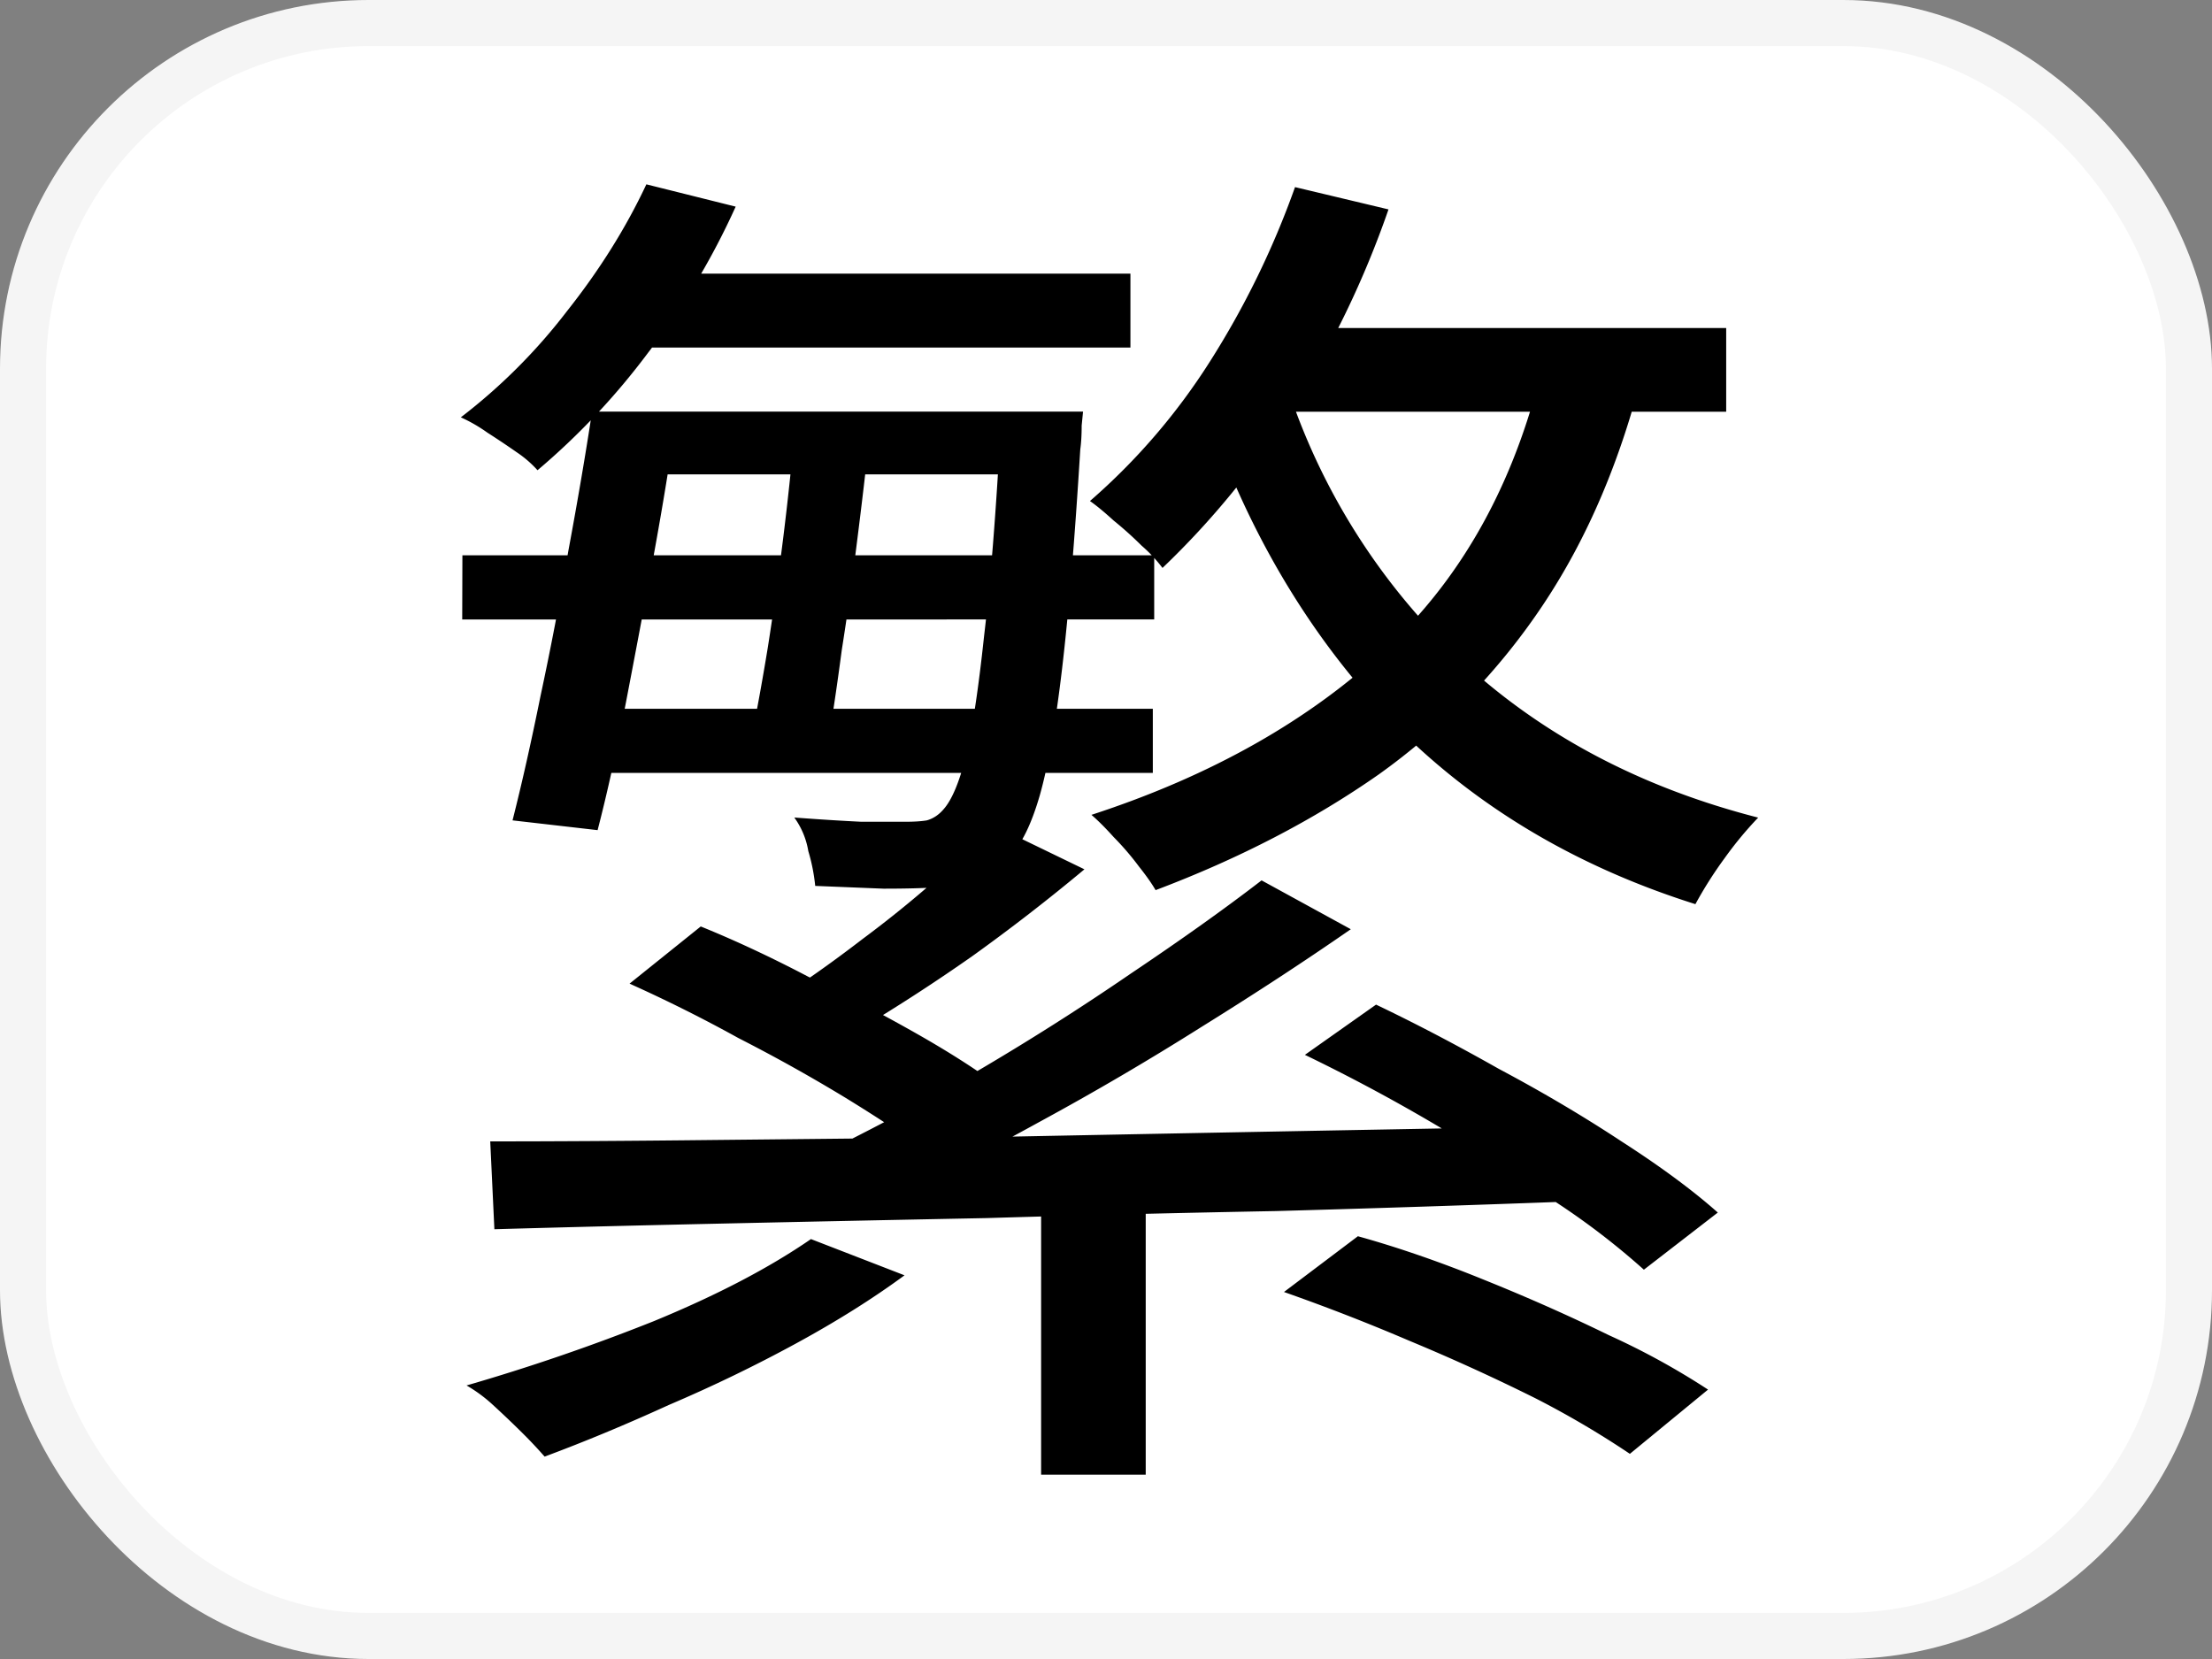
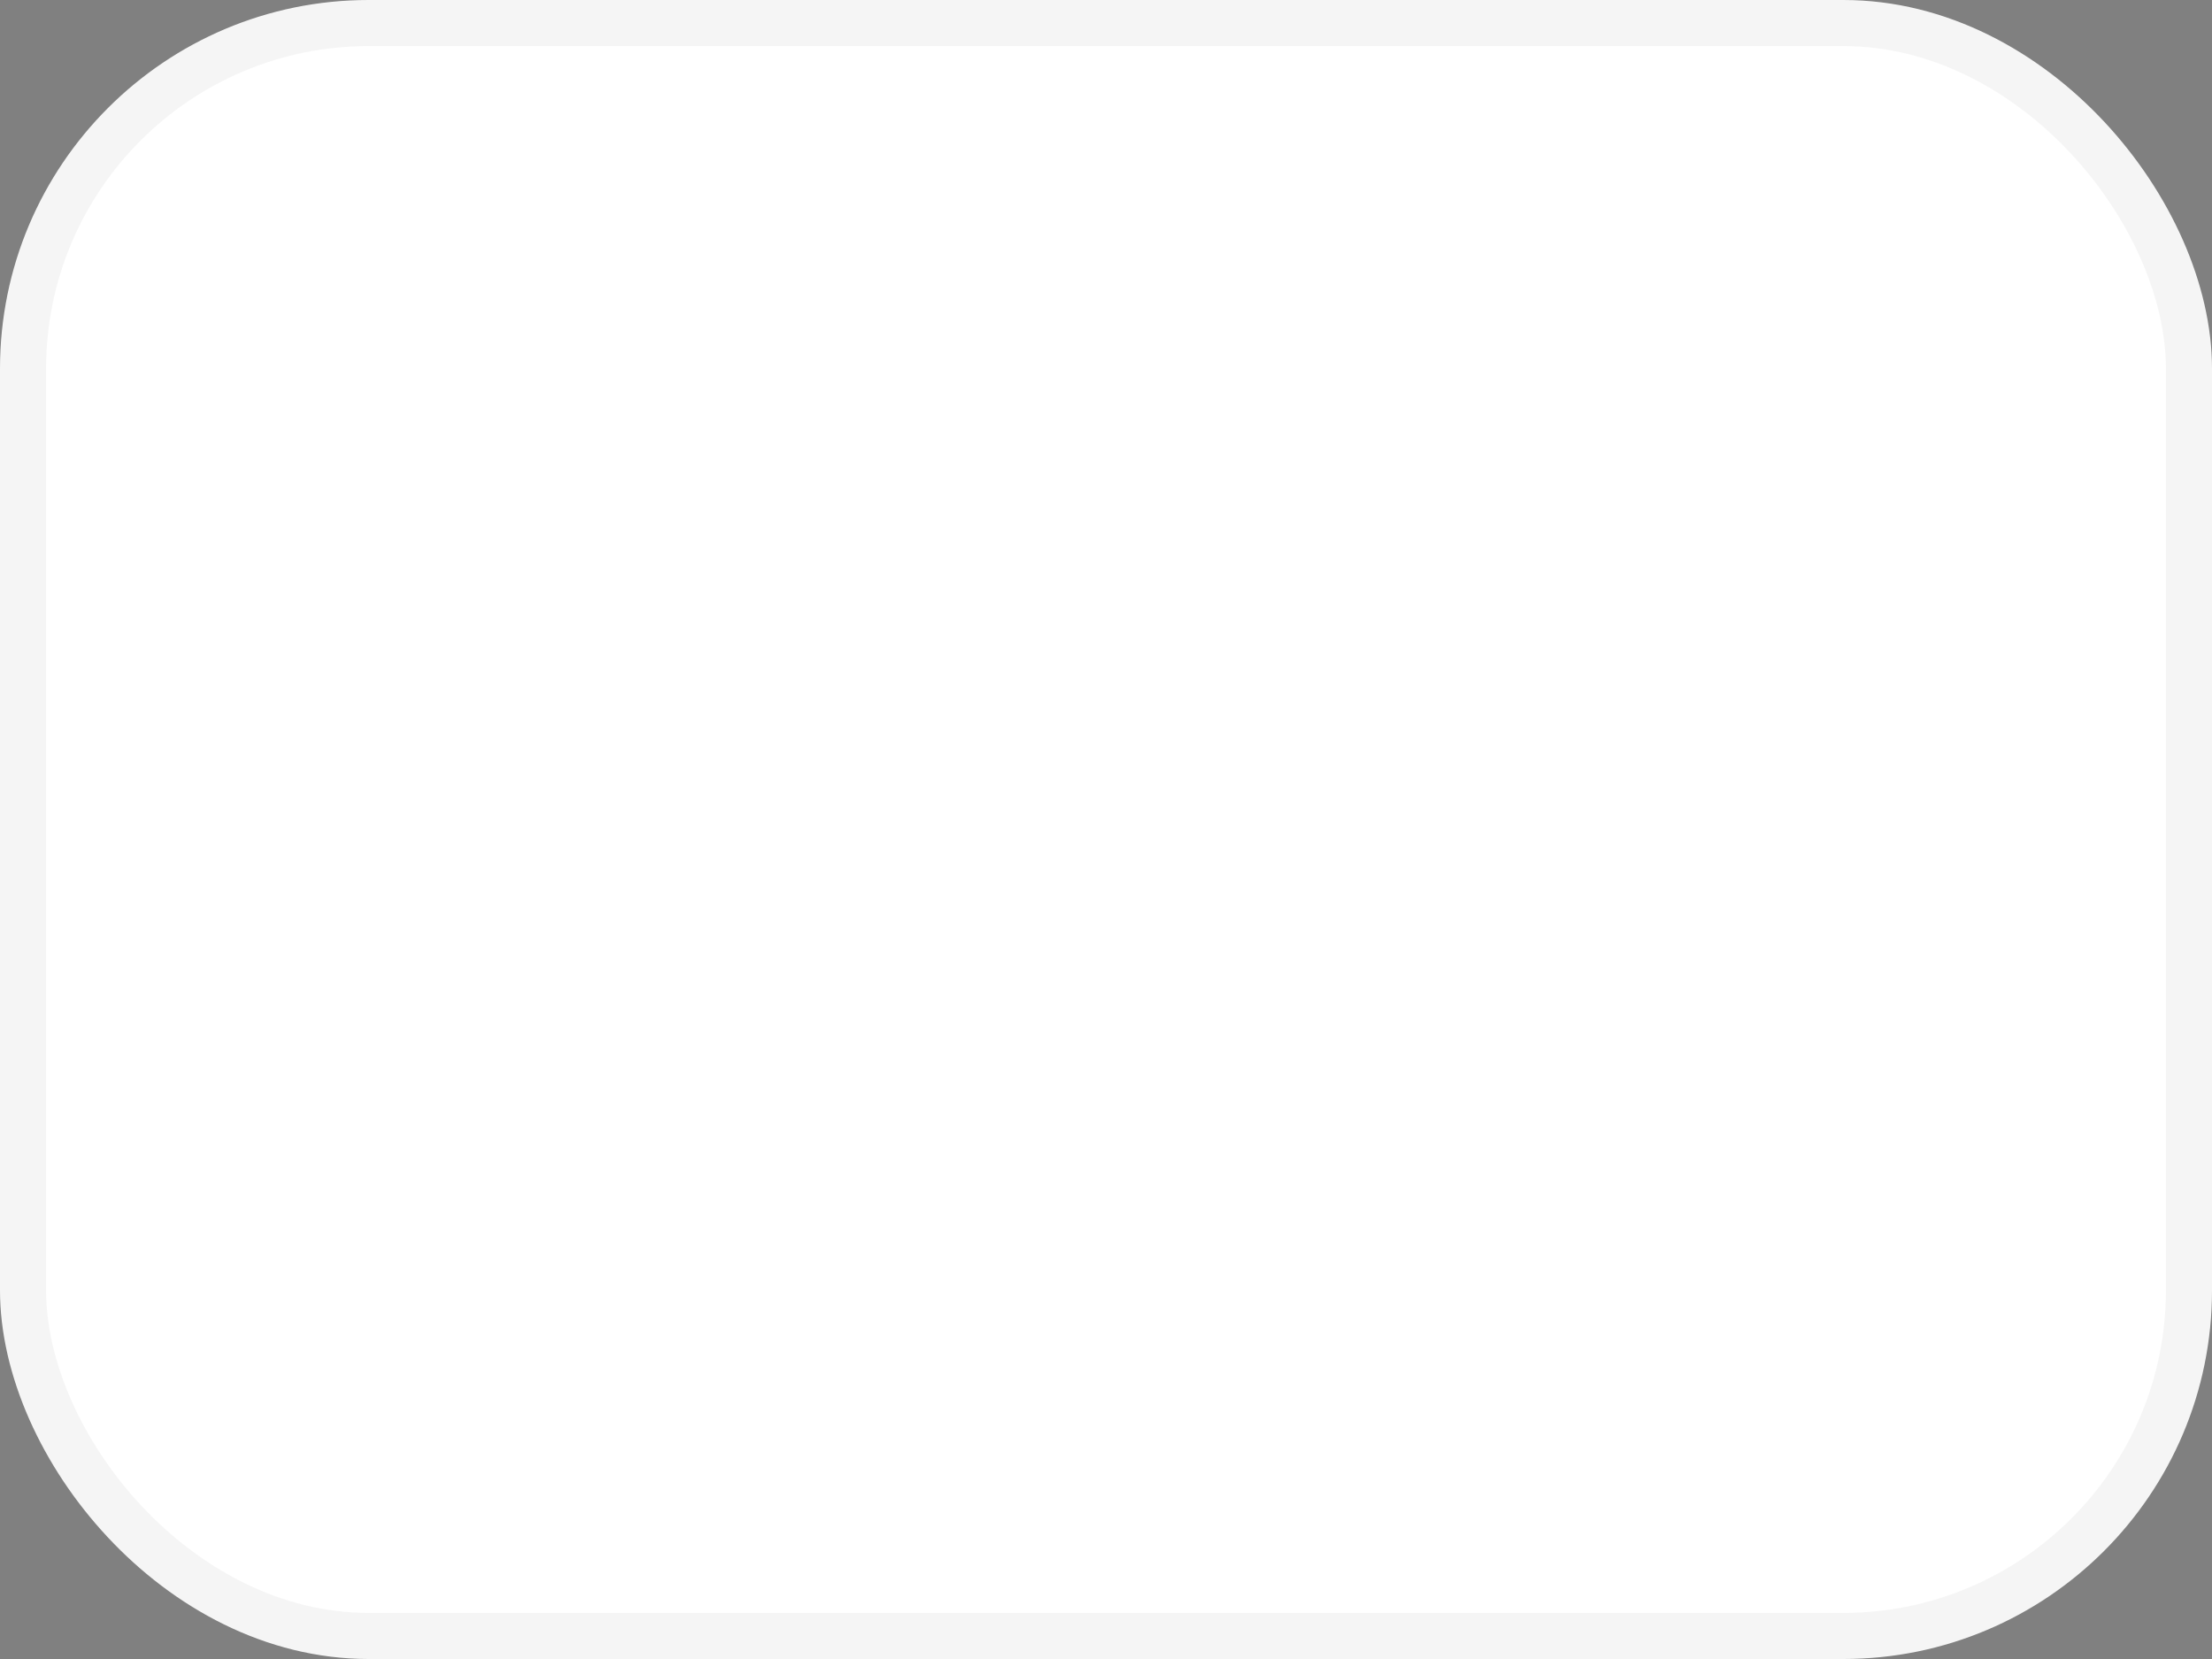
<svg xmlns="http://www.w3.org/2000/svg" width="24" height="18" fill="none">
  <rect width="100%" height="100%" fill="#808080" stroke="none" />
  <rect width="23.5" height="17.5" x=".25" y=".25" fill="#fff" stroke="#F5F5F5" stroke-width=".5" rx="3.75" />
-   <path fill="#000" d="m14.05 2.03 1.015.242q-.393 1.136-1.044 2.165a9 9 0 0 1-1.408 1.725 1.6 1.6 0 0 0-.227-.242 4 4 0 0 0-.303-.272q-.15-.137-.257-.212a6.9 6.9 0 0 0 1.302-1.514 9.4 9.4 0 0 0 .923-1.892m2.71 1.832 1.075.12q-.364 1.484-1.09 2.574a7.1 7.1 0 0 1-1.786 1.846q-1.06.742-2.422 1.256-.06-.105-.181-.257a3 3 0 0 0-.273-.318q-.135-.15-.242-.242 1.953-.636 3.209-1.816 1.27-1.196 1.71-3.163m-3.072-.303h5.04v.908h-5.51zM7.013 2l.969.242a8 8 0 0 1-.954 1.59 7.7 7.7 0 0 1-1.196 1.27 1.2 1.2 0 0 0-.227-.196q-.15-.105-.317-.212A1.7 1.7 0 0 0 5 4.528a6.2 6.2 0 0 0 1.15-1.15Q6.68 2.71 7.013 2m-.212.969h5.464v.802H6.408zm7.19 1.301a7.1 7.1 0 0 0 1.891 2.921q1.302 1.195 3.194 1.68a4 4 0 0 0-.364.44 4.4 4.4 0 0 0-.317.499q-1.968-.621-3.3-1.983-1.317-1.377-1.998-3.345zm-2.695 8.506h1.135V16h-1.135zm-.5-3.814.97.47a21 21 0 0 1-1.211.938 20 20 0 0 1-1.211.787l-.742-.424q.363-.242.757-.545.408-.303.787-.636.394-.332.65-.59m2.892.59.968.53q-.741.514-1.62 1.06-.862.544-1.755 1.029-.877.484-1.665.847l-.696-.5a31 31 0 0 0 1.65-.877q.877-.514 1.695-1.075.833-.559 1.423-1.014m-6.857 1.12.772-.62q.56.227 1.166.545.62.302 1.18.62t.939.606l-.818.68q-.348-.255-.893-.59a18 18 0 0 0-1.165-.65 16 16 0 0 0-1.18-.59m7.326.772.772-.545q.635.303 1.332.697.711.378 1.331.787.636.409 1.045.772l-.802.62a8 8 0 0 0-1.015-.772 19.3 19.3 0 0 0-2.663-1.559m-.227 2.573.802-.605q.651.181 1.362.47.711.286 1.362.604a8 8 0 0 1 1.075.59l-.848.697a10 10 0 0 0-1.029-.605 22 22 0 0 0-1.362-.621 22 22 0 0 0-1.362-.53m-8.612-1.634q1.059 0 2.406-.015l2.906-.03a3218 3218 0 0 1 6.478-.122l-.045.818q-1.605.06-3.224.105-1.605.03-3.133.076-1.53.03-2.89.06-1.363.03-2.453.061zm3.48 1.06 1.015.393q-.515.379-1.18.741-.667.363-1.378.666-.696.318-1.347.56a5 5 0 0 0-.242-.257q-.152-.151-.318-.303a1.6 1.6 0 0 0-.287-.212 22 22 0 0 0 2.028-.696q1.029-.423 1.71-.893M6.424 4.466h.923q-.105.742-.257 1.574-.152.818-.303 1.604-.15.773-.303 1.363l-.923-.106q.15-.591.303-1.347.166-.773.302-1.574.152-.818.258-1.514m2.194.242h.818q-.06.56-.137 1.166-.075.605-.166 1.18-.076.576-.151 1.014l-.833-.045q.09-.44.182-1 .09-.574.166-1.18.075-.605.121-1.135m-1.861-.242h4.404v.681H6.756zm-1.74 1.559h7.506v.696H5.015zm1.18 1.665h6.311v.696H6.196zm4.661-3.224h.893l-.015.151q0 .152-.015.258-.09 1.467-.197 2.376-.105.893-.242 1.377-.136.47-.318.651a1 1 0 0 1-.348.272q-.18.075-.454.076-.212.015-.575.015l-.742-.03a2 2 0 0 0-.075-.378.86.86 0 0 0-.152-.364q.394.03.727.046h.484q.136 0 .227-.015.105-.03.182-.121.135-.152.242-.576.105-.438.197-1.301.105-.878.181-2.286z" />
</svg>